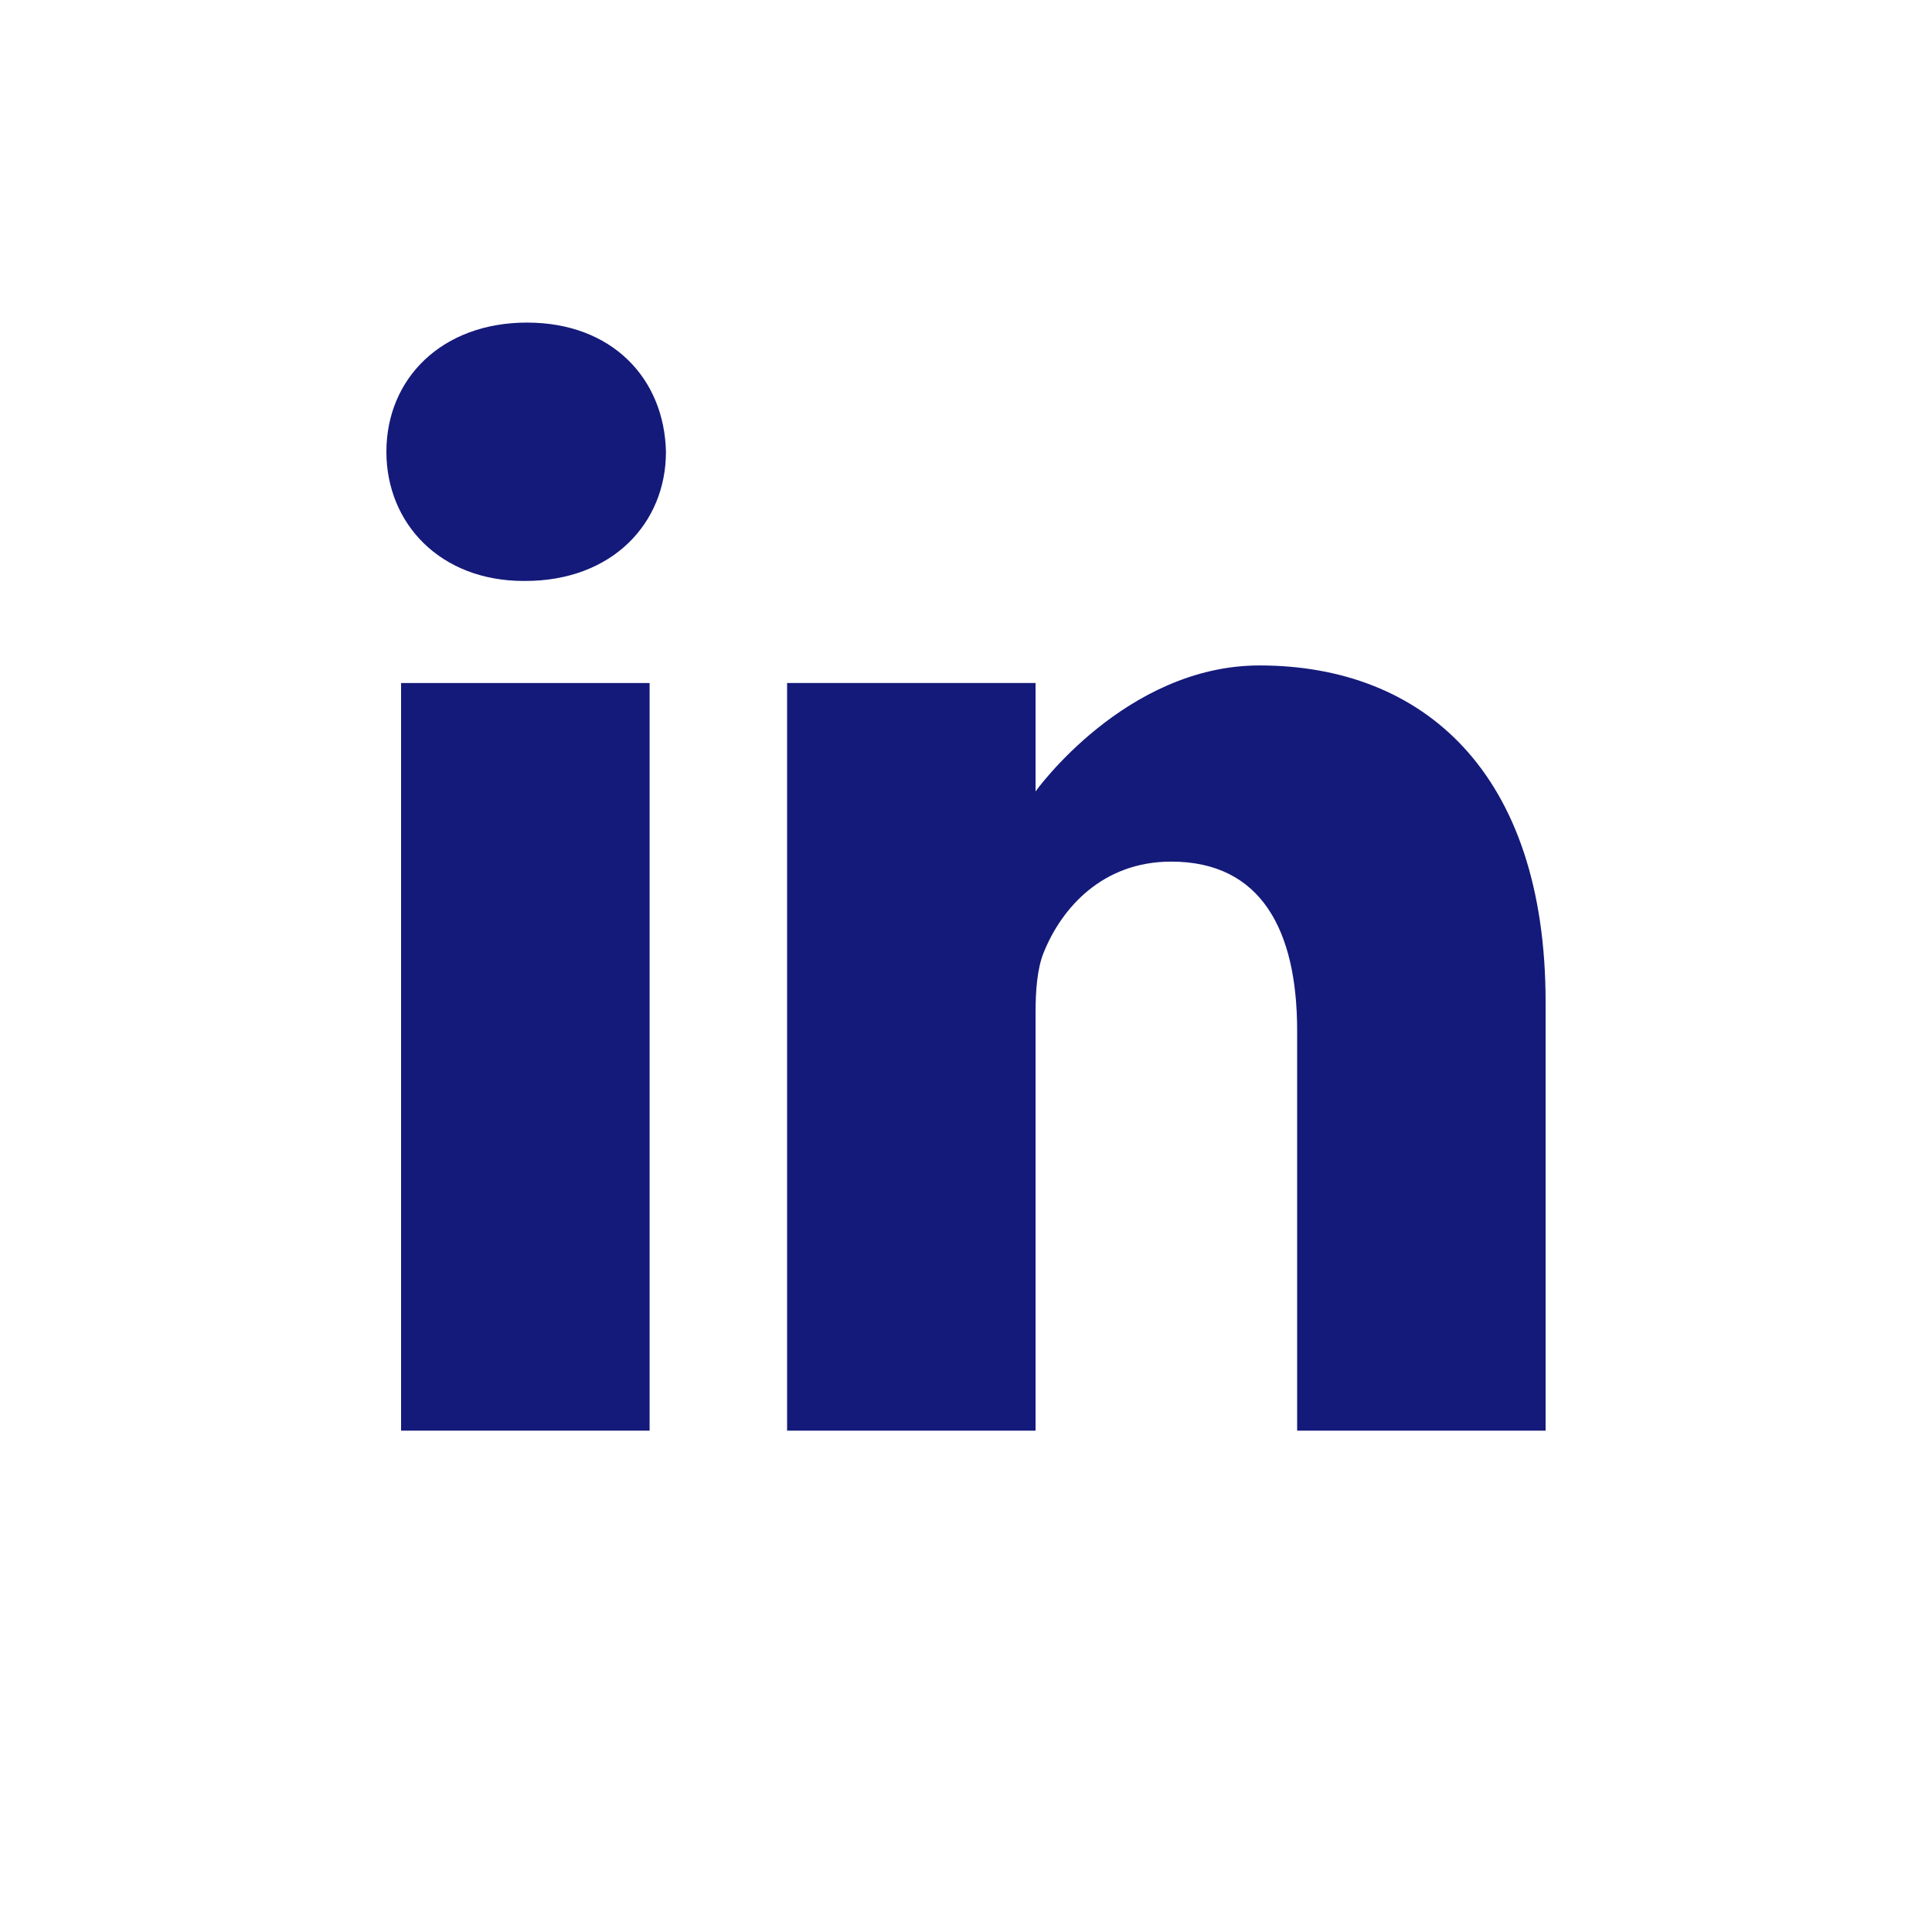
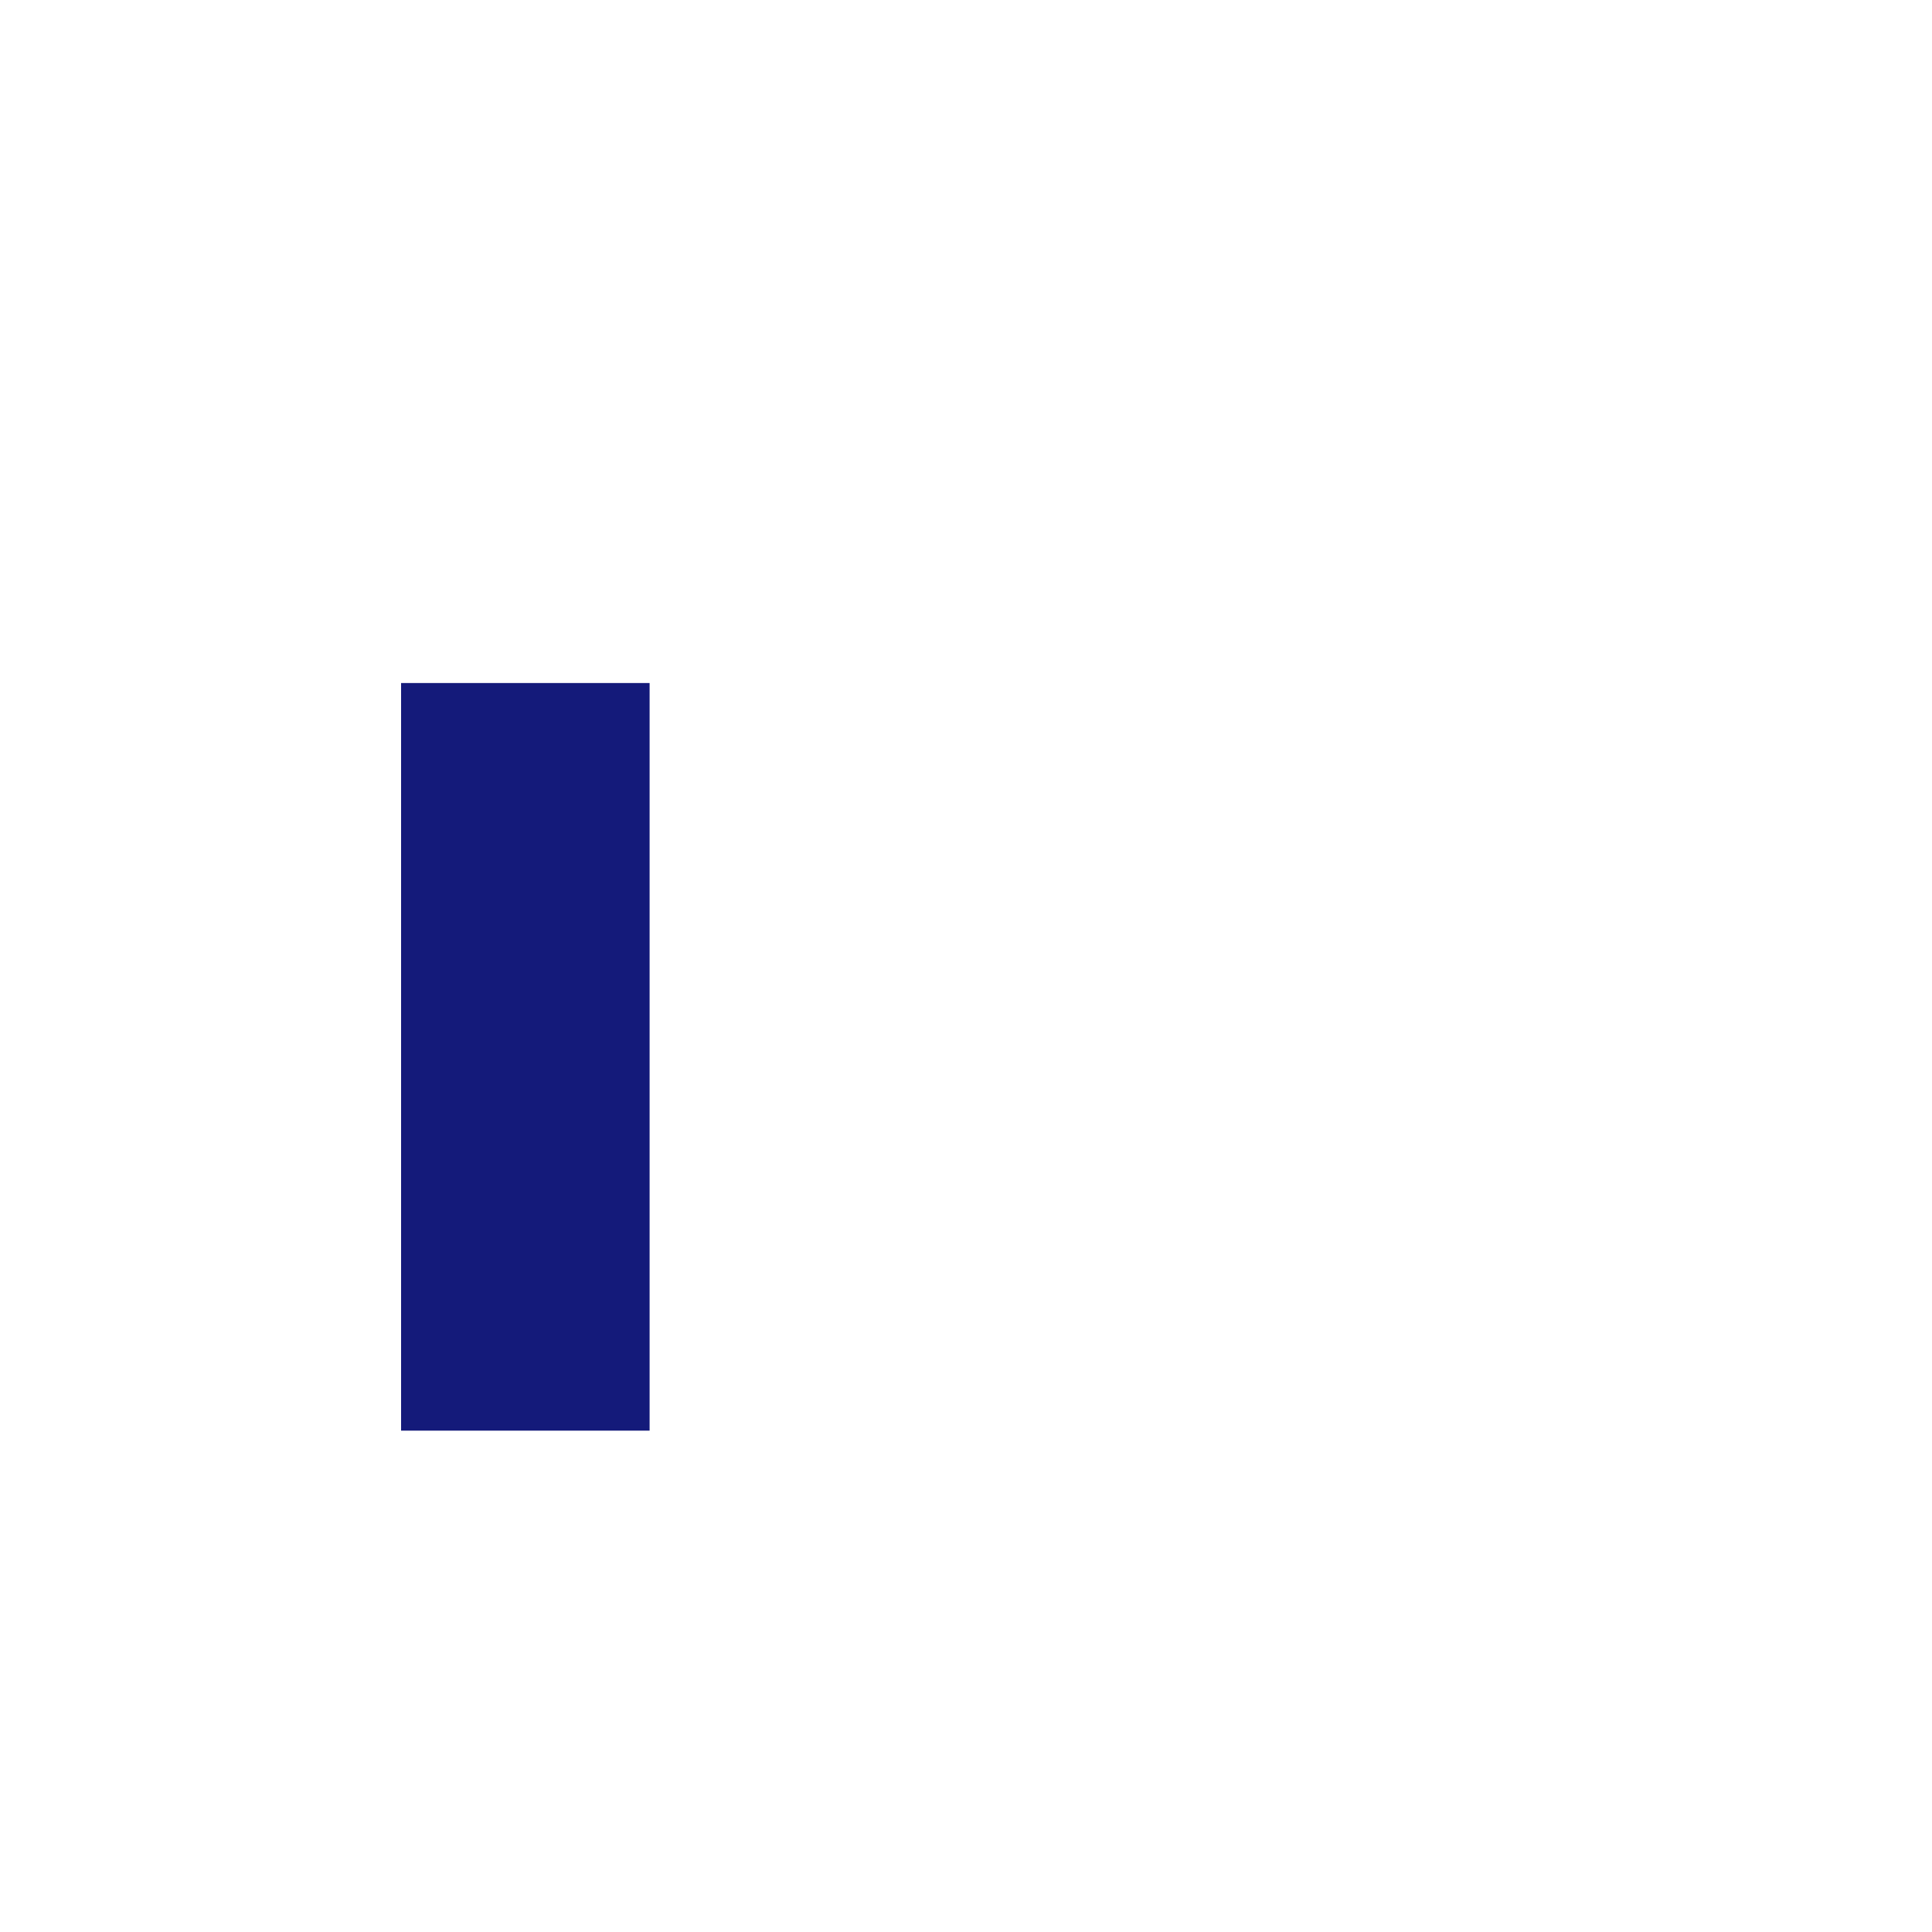
<svg xmlns="http://www.w3.org/2000/svg" width="30" height="30" viewBox="0 0 30 30" fill="none">
-   <path fill-rule="evenodd" clip-rule="evenodd" d="M8.183 5.009C6.863 5.009 6 5.876 6 7.015C6 8.129 6.837 9.021 8.132 9.021H8.157C9.503 9.021 10.341 8.129 10.341 7.015C10.315 5.876 9.503 5.009 8.183 5.009Z" fill="#141A7A" />
-   <path fill-rule="evenodd" clip-rule="evenodd" d="M6.228 10.606H10.087V22.215H6.228V10.606Z" fill="#141A7A" />
-   <path fill-rule="evenodd" clip-rule="evenodd" d="M19.558 10.333C17.476 10.333 16.08 12.289 16.08 12.289V10.606H12.222V22.215H16.08V15.732C16.08 15.385 16.105 15.038 16.207 14.79C16.486 14.097 17.121 13.379 18.187 13.379C19.583 13.379 20.142 14.444 20.142 16.004V22.215H24V15.558C24 11.992 22.096 10.333 19.558 10.333Z" fill="#141A7A" />
+   <path fill-rule="evenodd" clip-rule="evenodd" d="M6.228 10.606H10.087V22.215H6.228Z" fill="#141A7A" />
</svg>